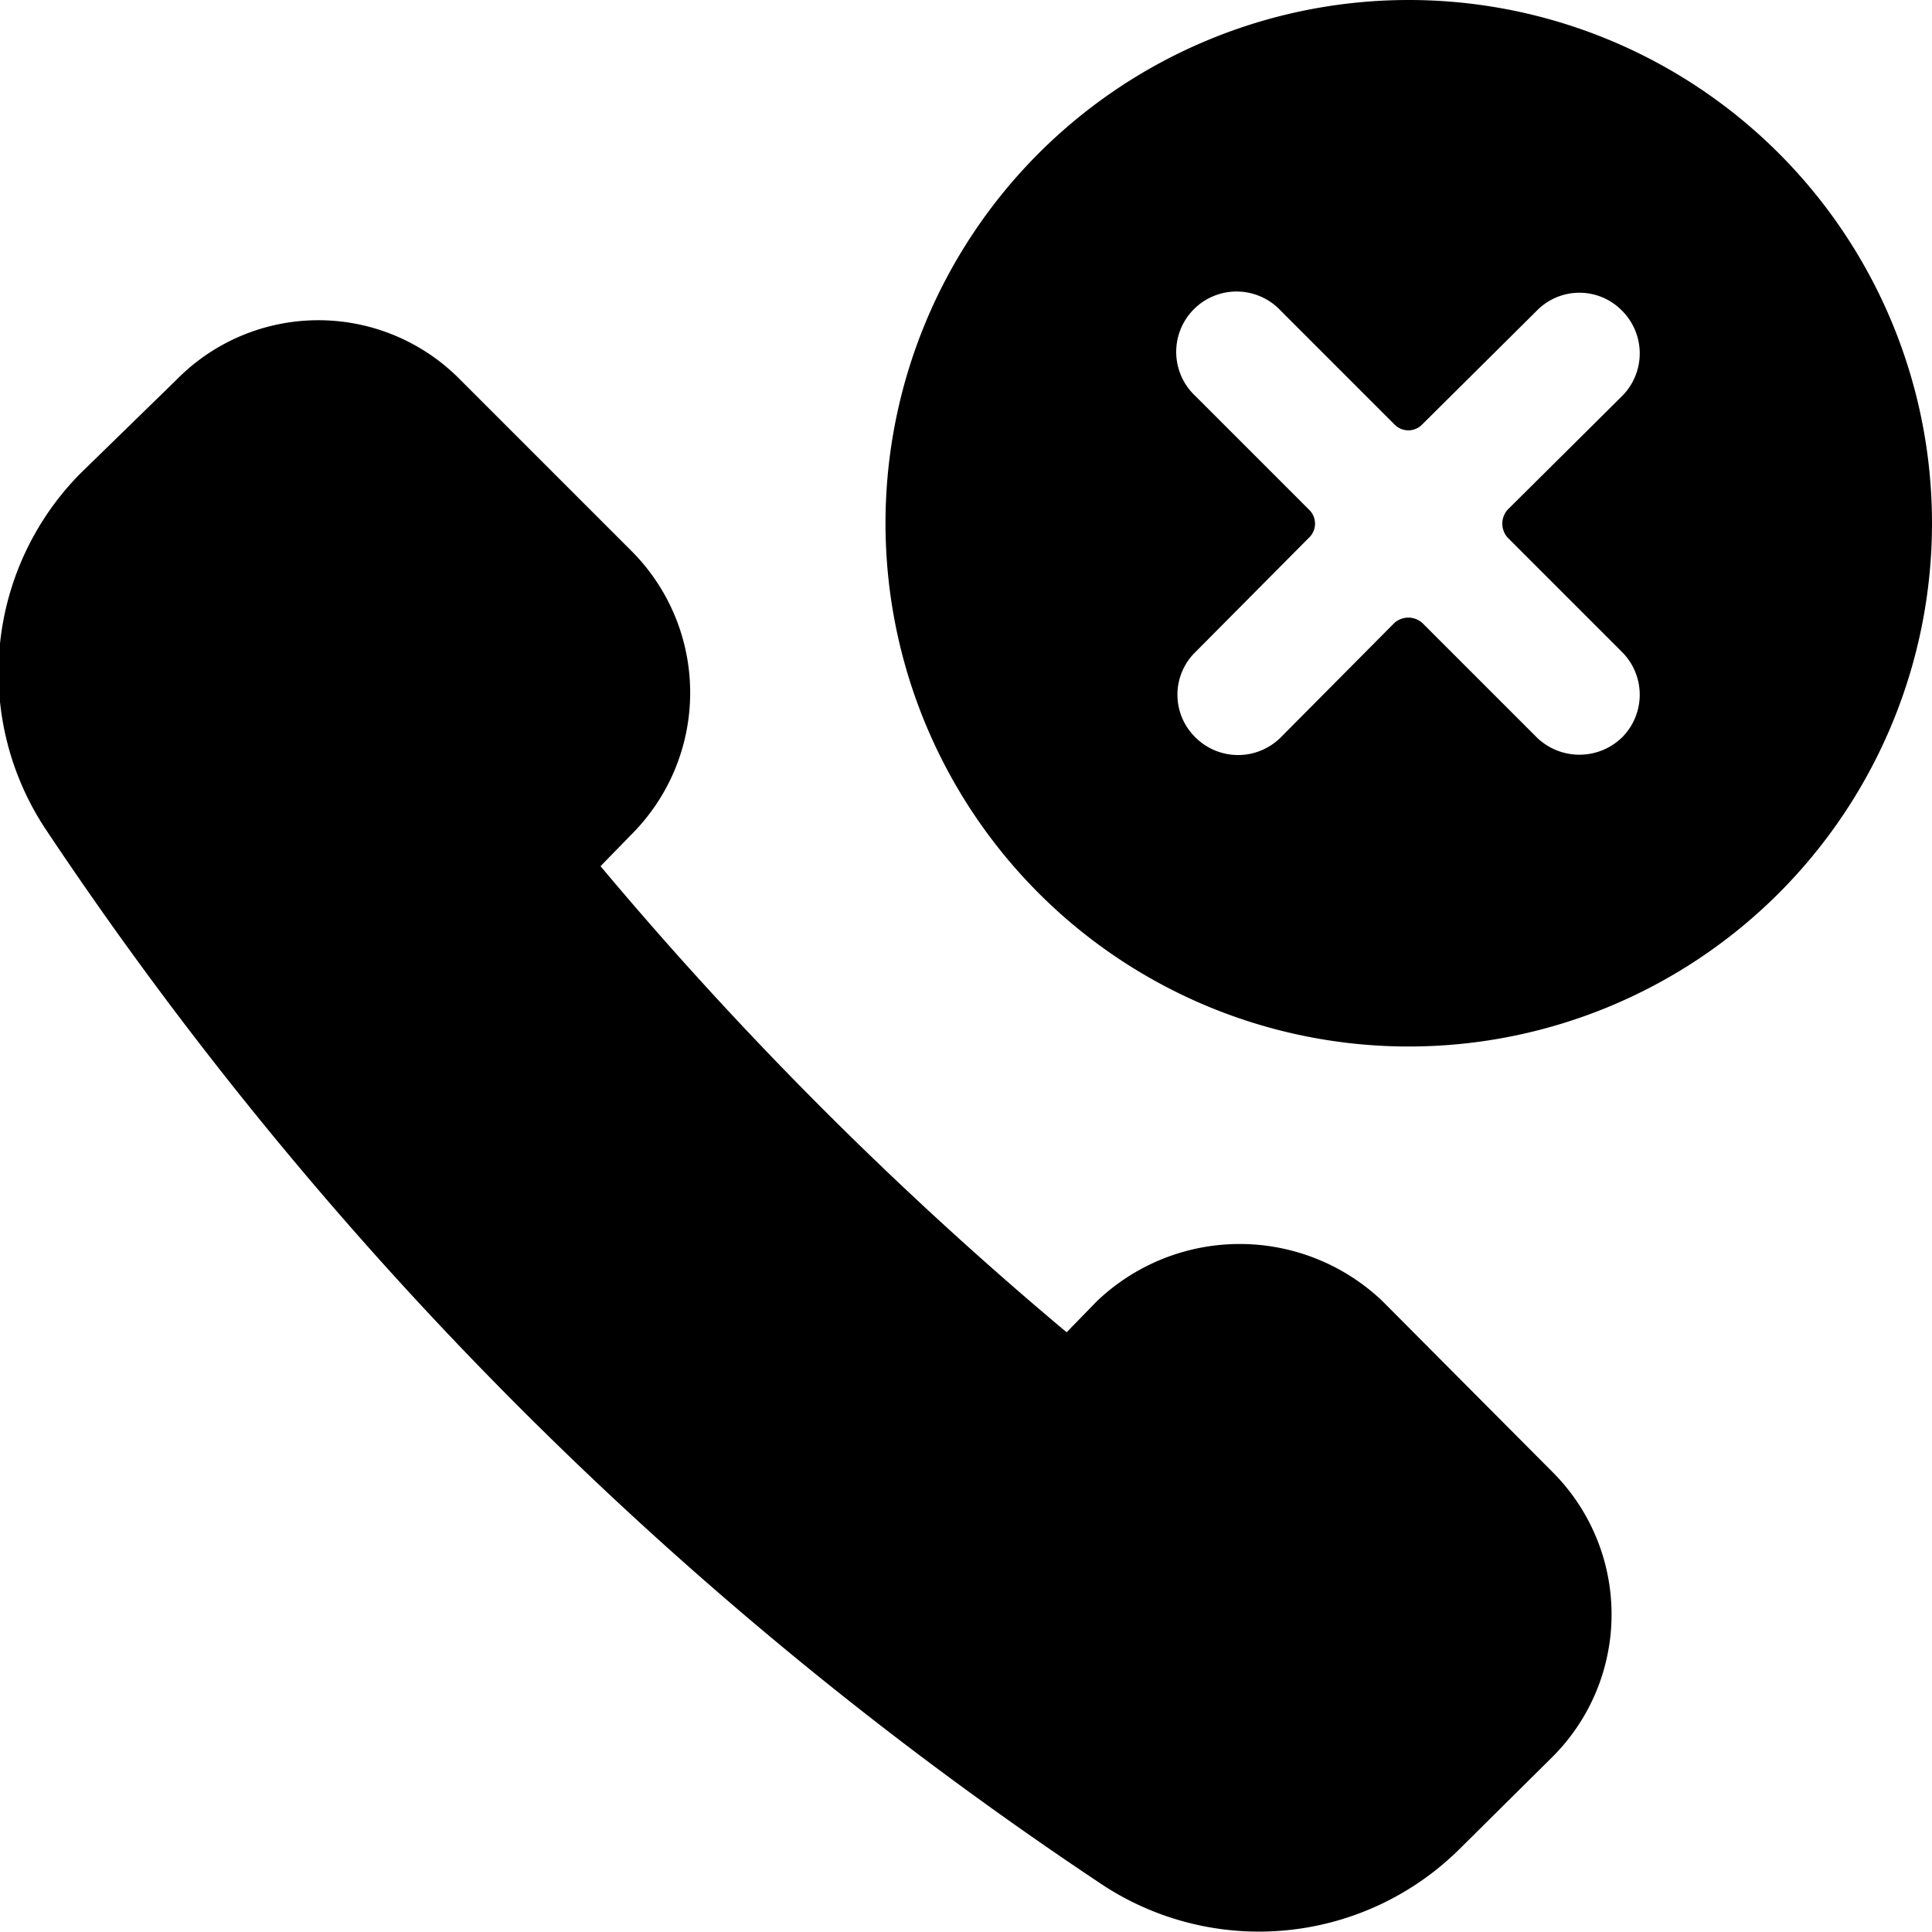
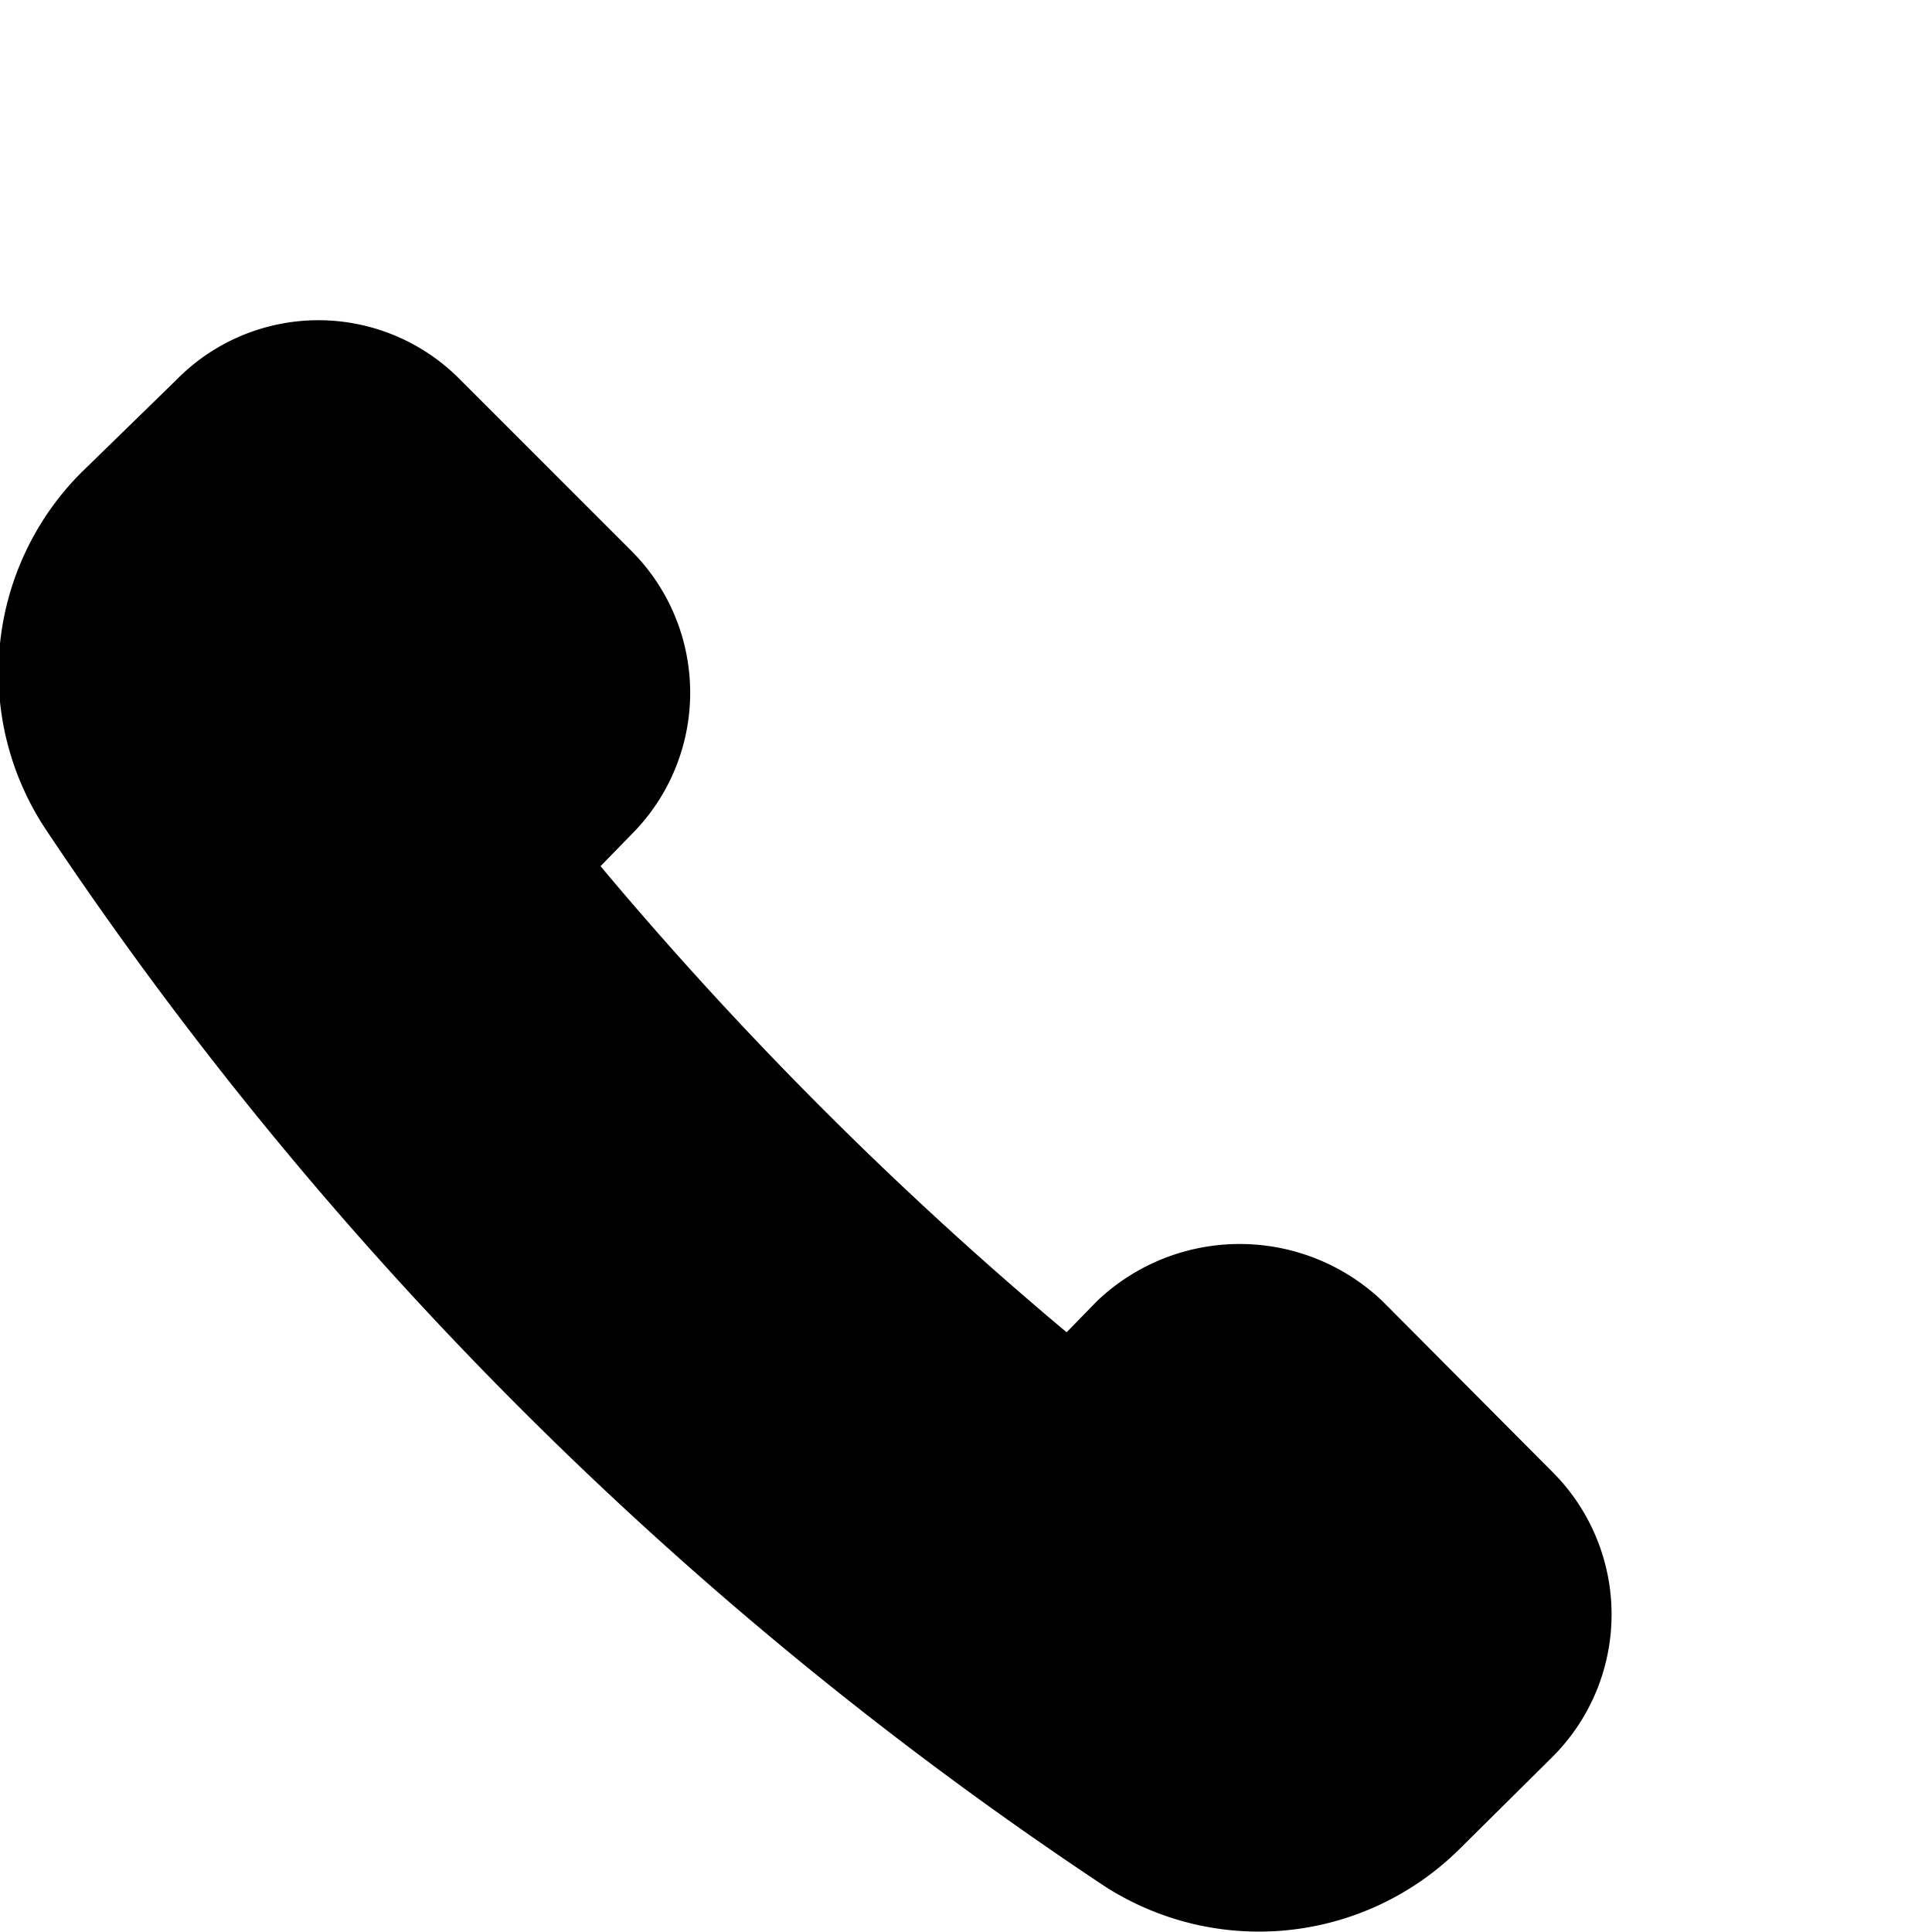
<svg xmlns="http://www.w3.org/2000/svg" viewBox="0 0 24 24">
  <g>
    <path d="M17.17 16.16a2.57 2.57 0 0 0 -3.54 0l-0.38 0.39a46.57 46.57 0 0 1 -5.79 -5.79l0.38 -0.39a2.49 2.49 0 0 0 0 -3.53L5.72 4.72a2.47 2.47 0 0 0 -3.53 0L1 5.88a3.52 3.52 0 0 0 -0.44 4.41 47.11 47.11 0 0 0 13.16 13.14 3.54 3.54 0 0 0 4.4 -0.45l1.17 -1.16a2.5 2.5 0 0 0 0 -3.53Z" fill="#000000" stroke-width="1" />
-     <path d="M17.5 0A6.5 6.5 0 1 0 24 6.51 6.5 6.5 0 0 0 17.5 0Zm-2.65 4.92a0.75 0.75 0 1 1 1.06 -1.06l1.41 1.41a0.24 0.24 0 0 0 0.35 0l1.42 -1.41a0.74 0.74 0 0 1 1.06 0 0.75 0.75 0 0 1 0 1.06l-1.42 1.41a0.26 0.26 0 0 0 0 0.35l1.42 1.42a0.75 0.75 0 0 1 0 1.06 0.76 0.76 0 0 1 -1.06 0l-1.42 -1.42a0.26 0.26 0 0 0 -0.35 0l-1.41 1.42a0.75 0.75 0 0 1 -1.06 0 0.74 0.74 0 0 1 0 -1.06l1.41 -1.42a0.24 0.24 0 0 0 0 -0.35Z" fill="#000000" stroke-width="1" />
  </g>
</svg>